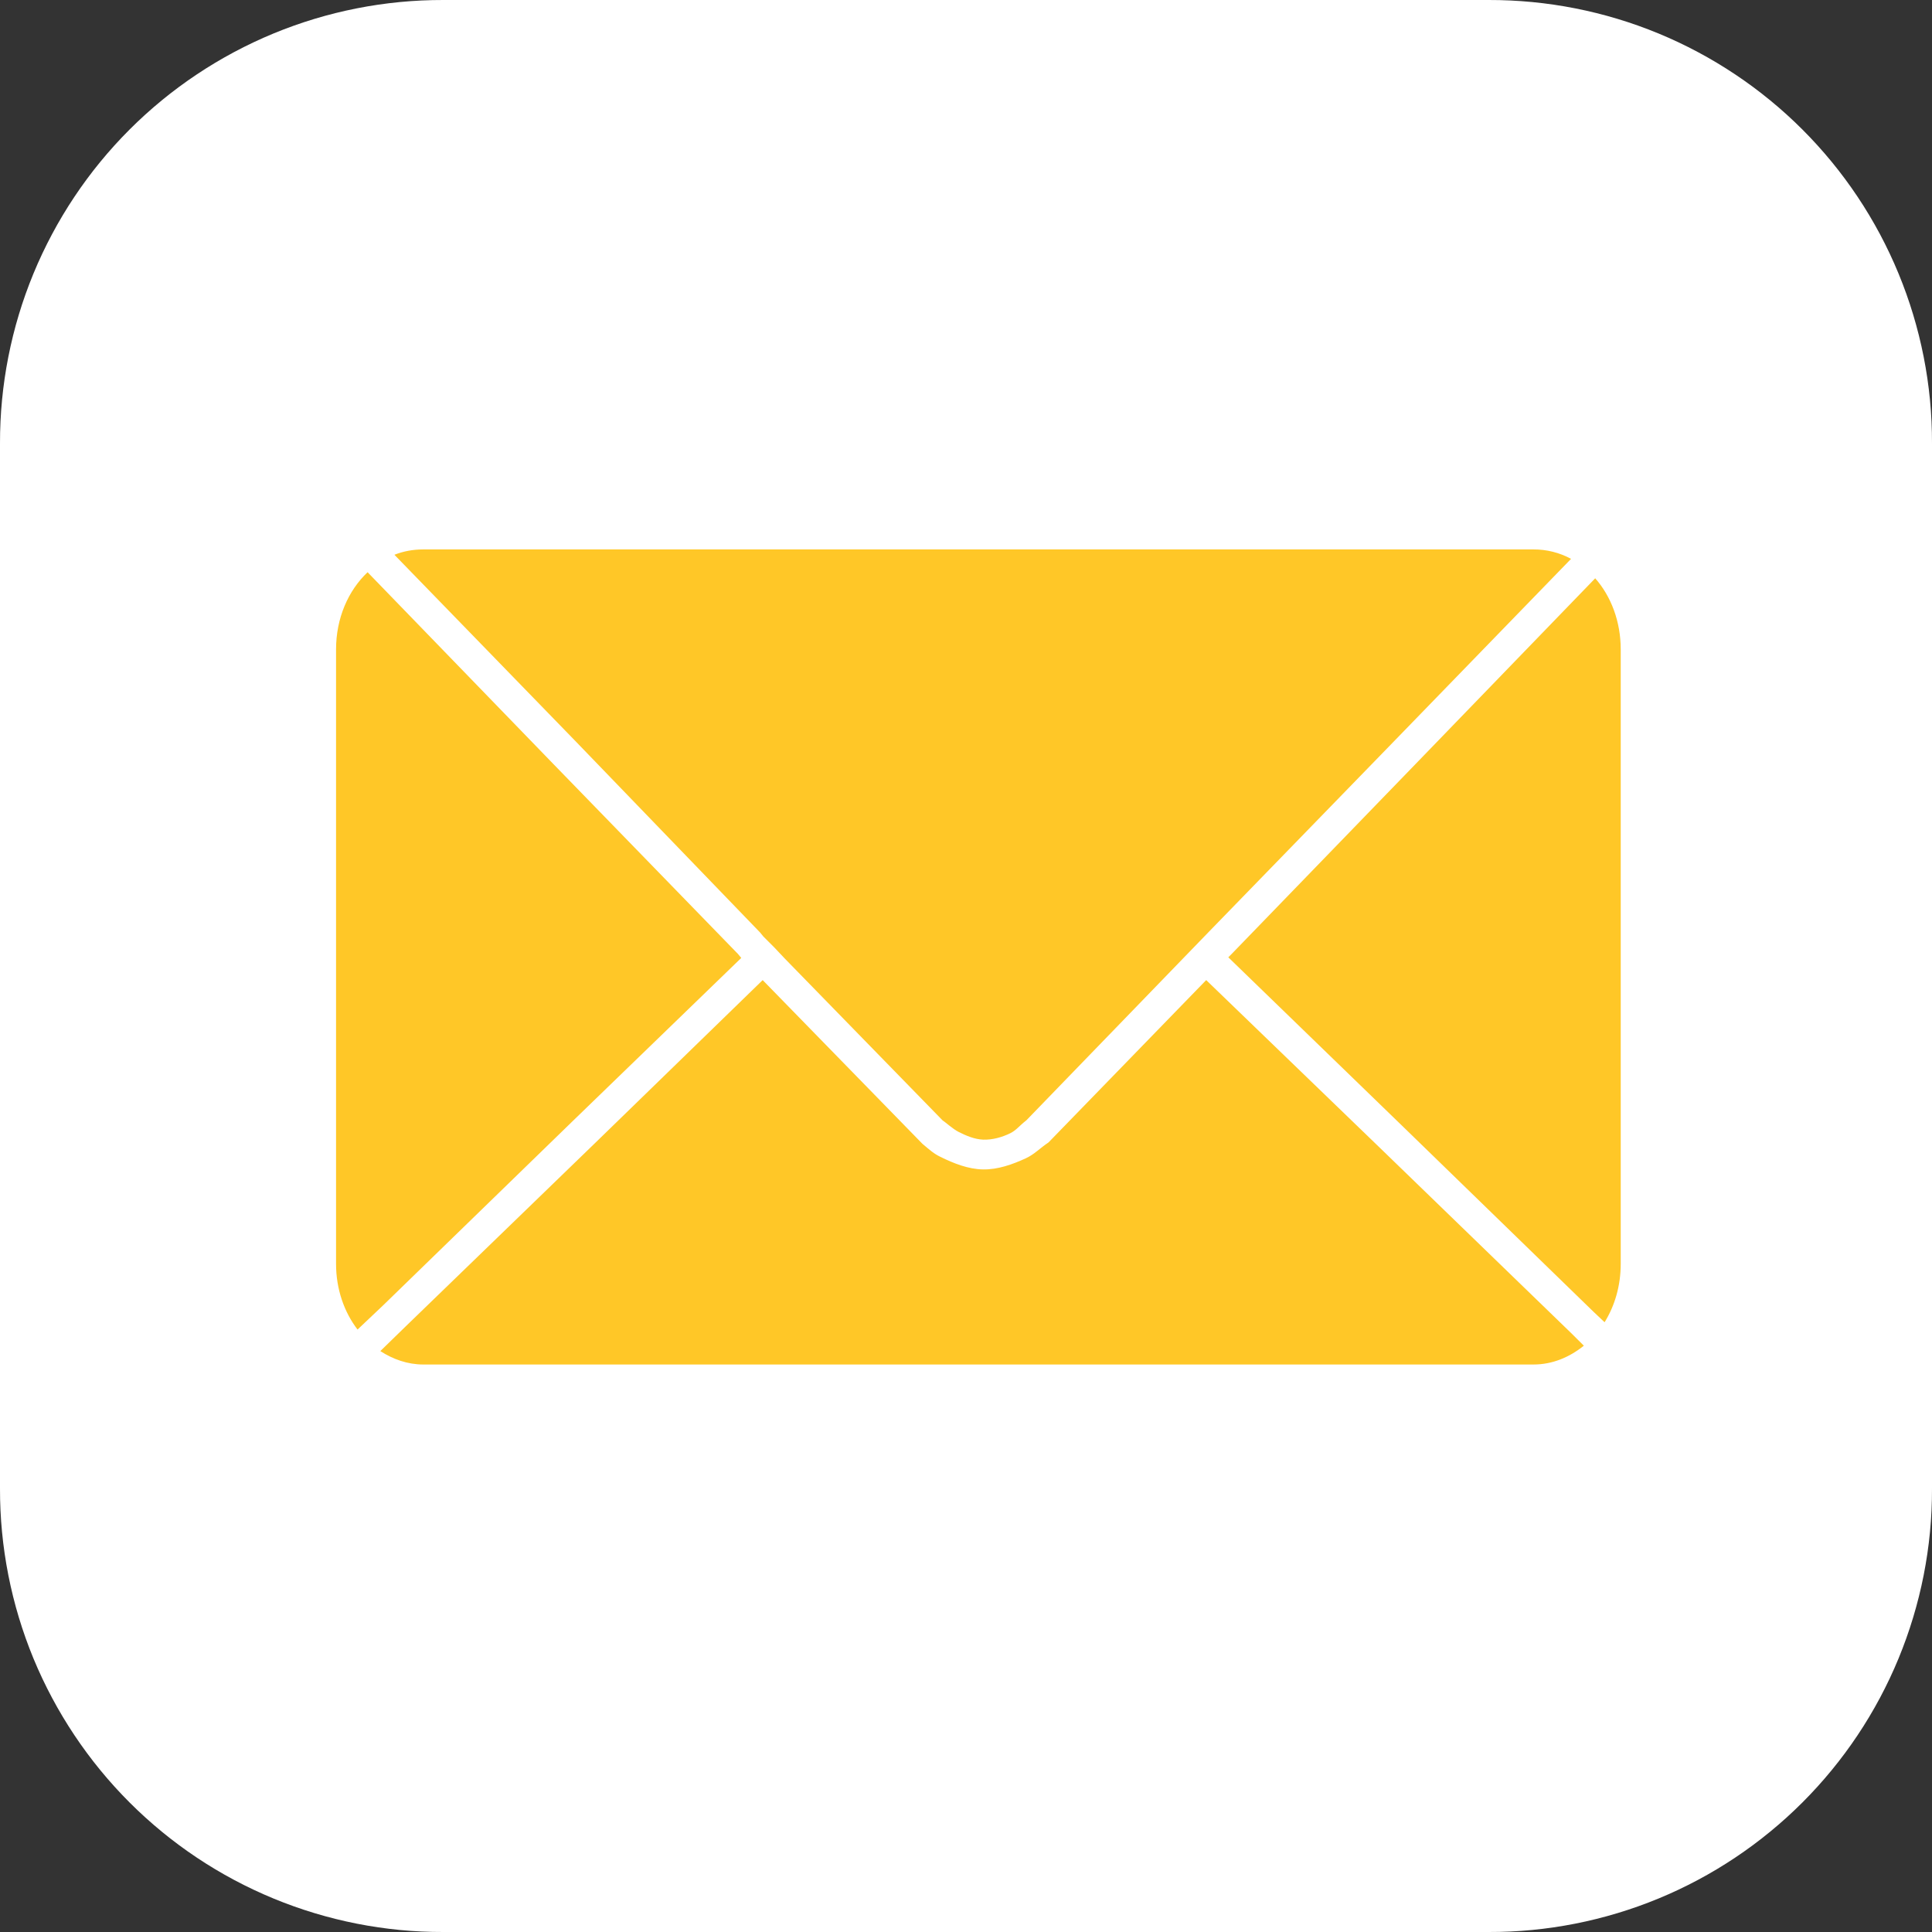
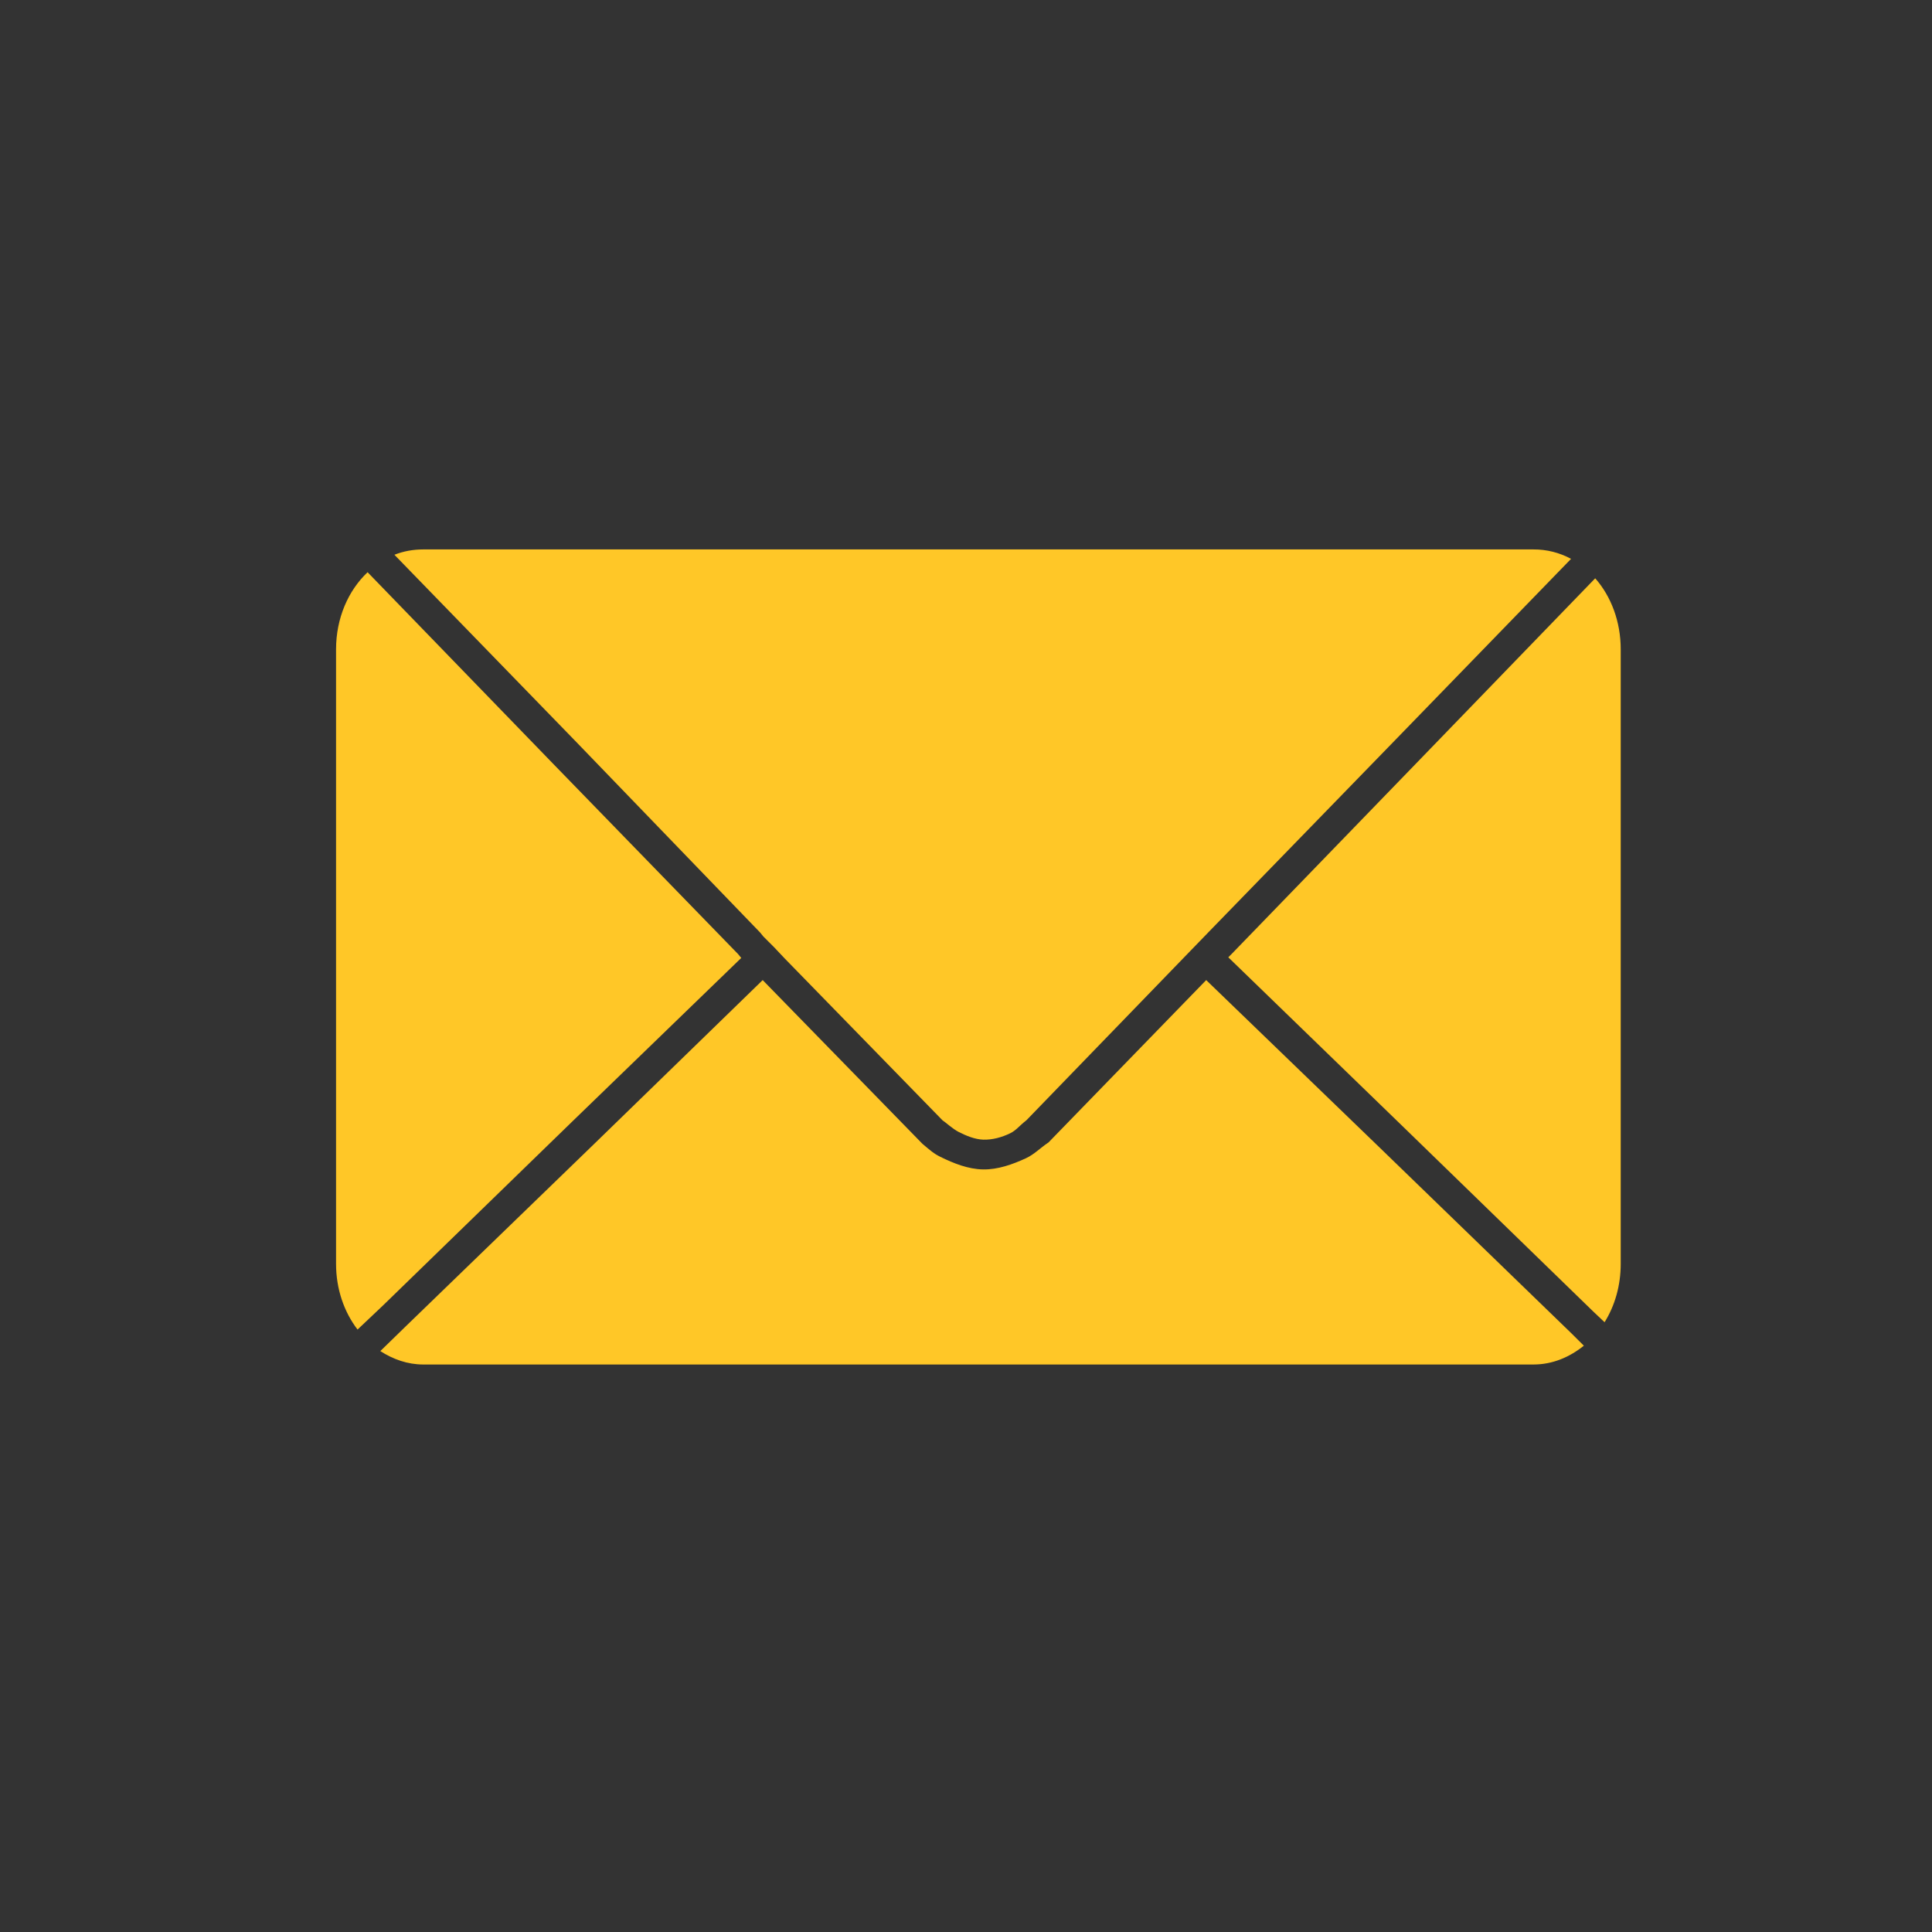
<svg xmlns="http://www.w3.org/2000/svg" width="34" height="34" viewBox="0 0 34 34" fill="none">
  <rect x="0" y="0" width="34" height="34" fill="#333333" stroke="none" />
  <g clip-path="url(#clip0_106_917)">
-     <path d="M7.802 1.86022e-05H26.198C27.223 -0.002 28.239 0.198 29.187 0.589C30.134 0.981 30.995 1.555 31.72 2.28C32.445 3.005 33.02 3.866 33.411 4.814C33.802 5.761 34.003 6.777 34 7.802V26.198C34.003 27.223 33.802 28.239 33.411 29.187C33.02 30.134 32.445 30.995 31.72 31.72C30.995 32.445 30.134 33.02 29.187 33.411C28.239 33.802 27.223 34.003 26.198 34H7.802C6.777 34.003 5.761 33.802 4.814 33.411C3.866 33.02 3.005 32.445 2.28 31.72C1.555 30.995 0.981 30.134 0.589 29.187C0.198 28.239 -0.002 27.223 1.86031e-05 26.198V7.802C-0.002 6.777 0.198 5.761 0.589 4.814C0.981 3.866 1.555 3.005 2.28 2.28C3.005 1.555 3.866 0.981 4.814 0.589C5.761 0.198 6.777 -0.002 7.802 1.86022e-05Z" fill="white" />
    <path d="M7.449 9.669C7.27 9.669 7.101 9.7 6.941 9.763L10.141 13.057L13.376 16.41L13.434 16.481L13.529 16.576L13.623 16.67L13.812 16.87L16.587 19.716C16.633 19.744 16.767 19.868 16.872 19.921C17.006 19.988 17.152 20.05 17.303 20.056C17.465 20.061 17.631 20.015 17.777 19.944C17.887 19.89 17.935 19.814 18.062 19.716L21.273 16.399L24.52 13.058L27.648 9.835C27.445 9.725 27.218 9.668 26.987 9.669L7.449 9.669ZM6.469 10.07C6.128 10.393 5.914 10.879 5.914 11.428V22.242C5.914 22.686 6.056 23.089 6.292 23.398L6.74 22.974L10.081 19.727L13.045 16.858L12.986 16.787L9.739 13.446L6.492 10.094L6.469 10.07ZM28.073 10.177L24.91 13.447L21.675 16.788L21.616 16.847L24.697 19.833L28.038 23.08L28.238 23.269C28.418 22.98 28.522 22.625 28.522 22.242V11.428C28.522 10.939 28.353 10.495 28.073 10.177ZM13.422 17.248L10.471 20.117L7.118 23.363L6.693 23.777C6.917 23.921 7.172 24.013 7.449 24.013H26.987C27.32 24.013 27.621 23.885 27.873 23.682L27.66 23.47L24.308 20.223L21.227 17.248L18.452 20.105C18.302 20.205 18.202 20.315 18.055 20.383C17.819 20.492 17.561 20.584 17.301 20.58C17.04 20.576 16.784 20.474 16.55 20.359C16.433 20.302 16.37 20.244 16.233 20.129L13.422 17.248Z" fill="#FFC727" />
  </g>
  <defs>
    <clipPath id="clip0_106_917">
      <rect width="34" height="34" fill="white" />
    </clipPath>
  </defs>
</svg>